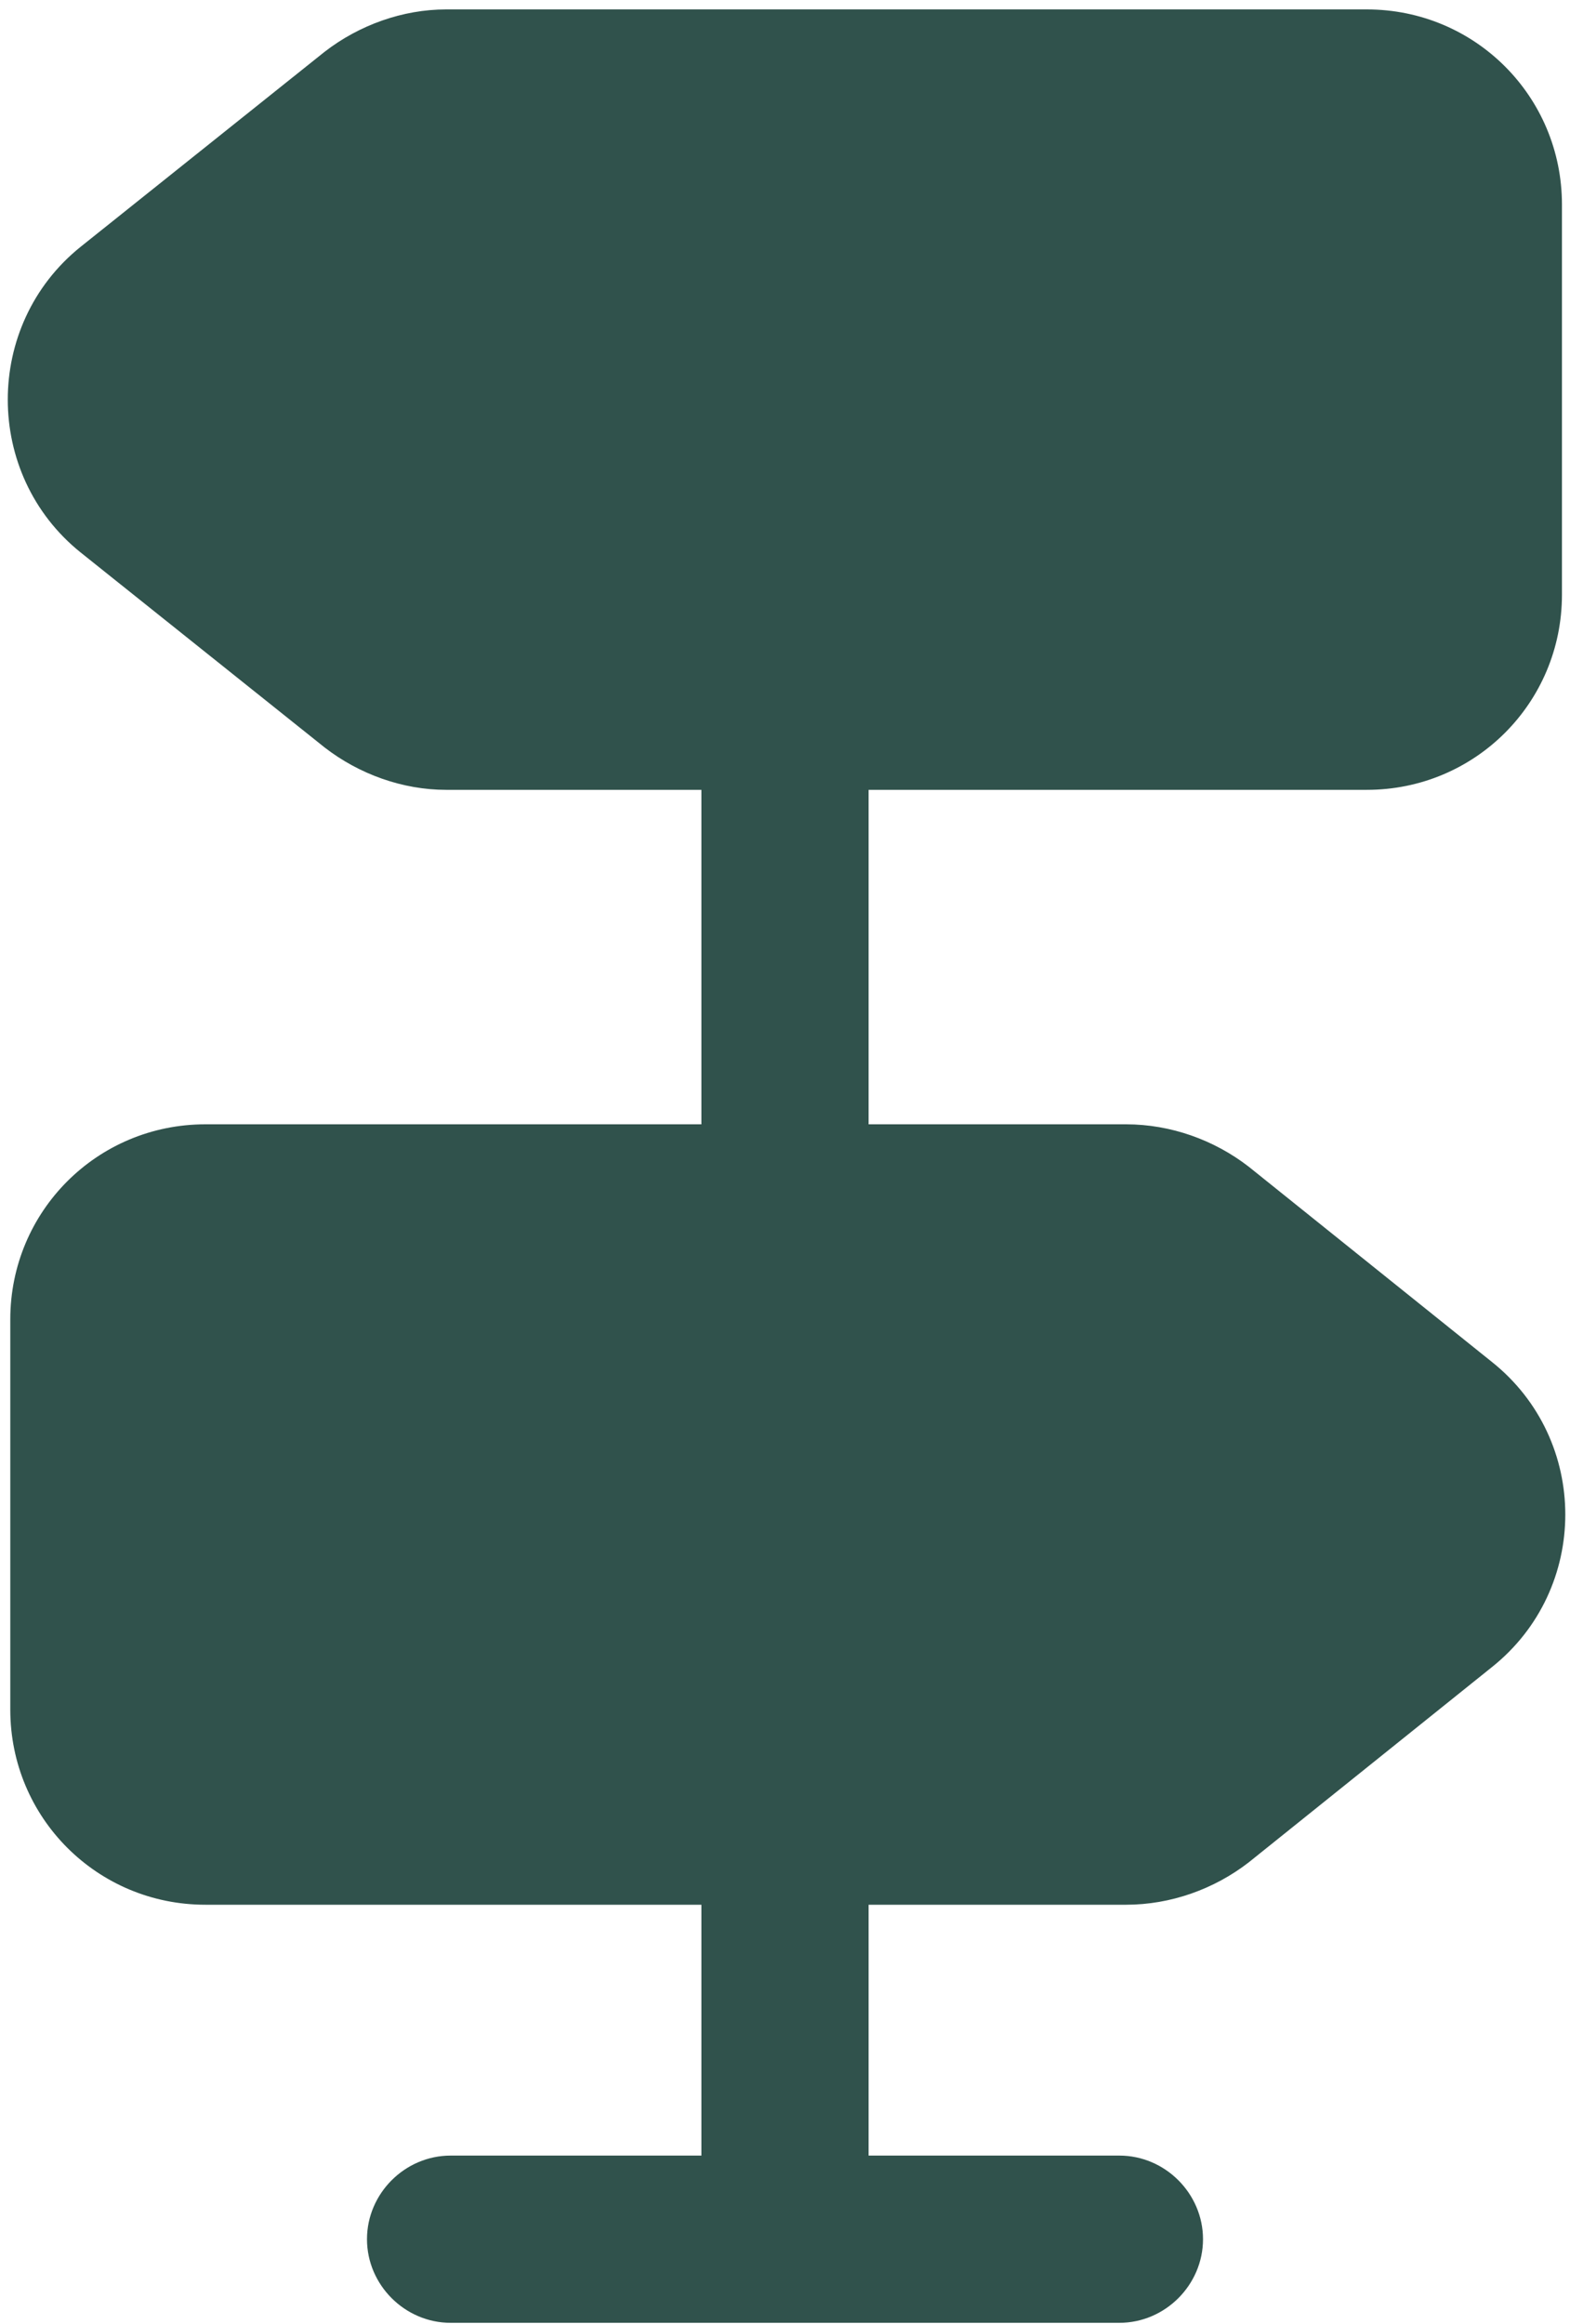
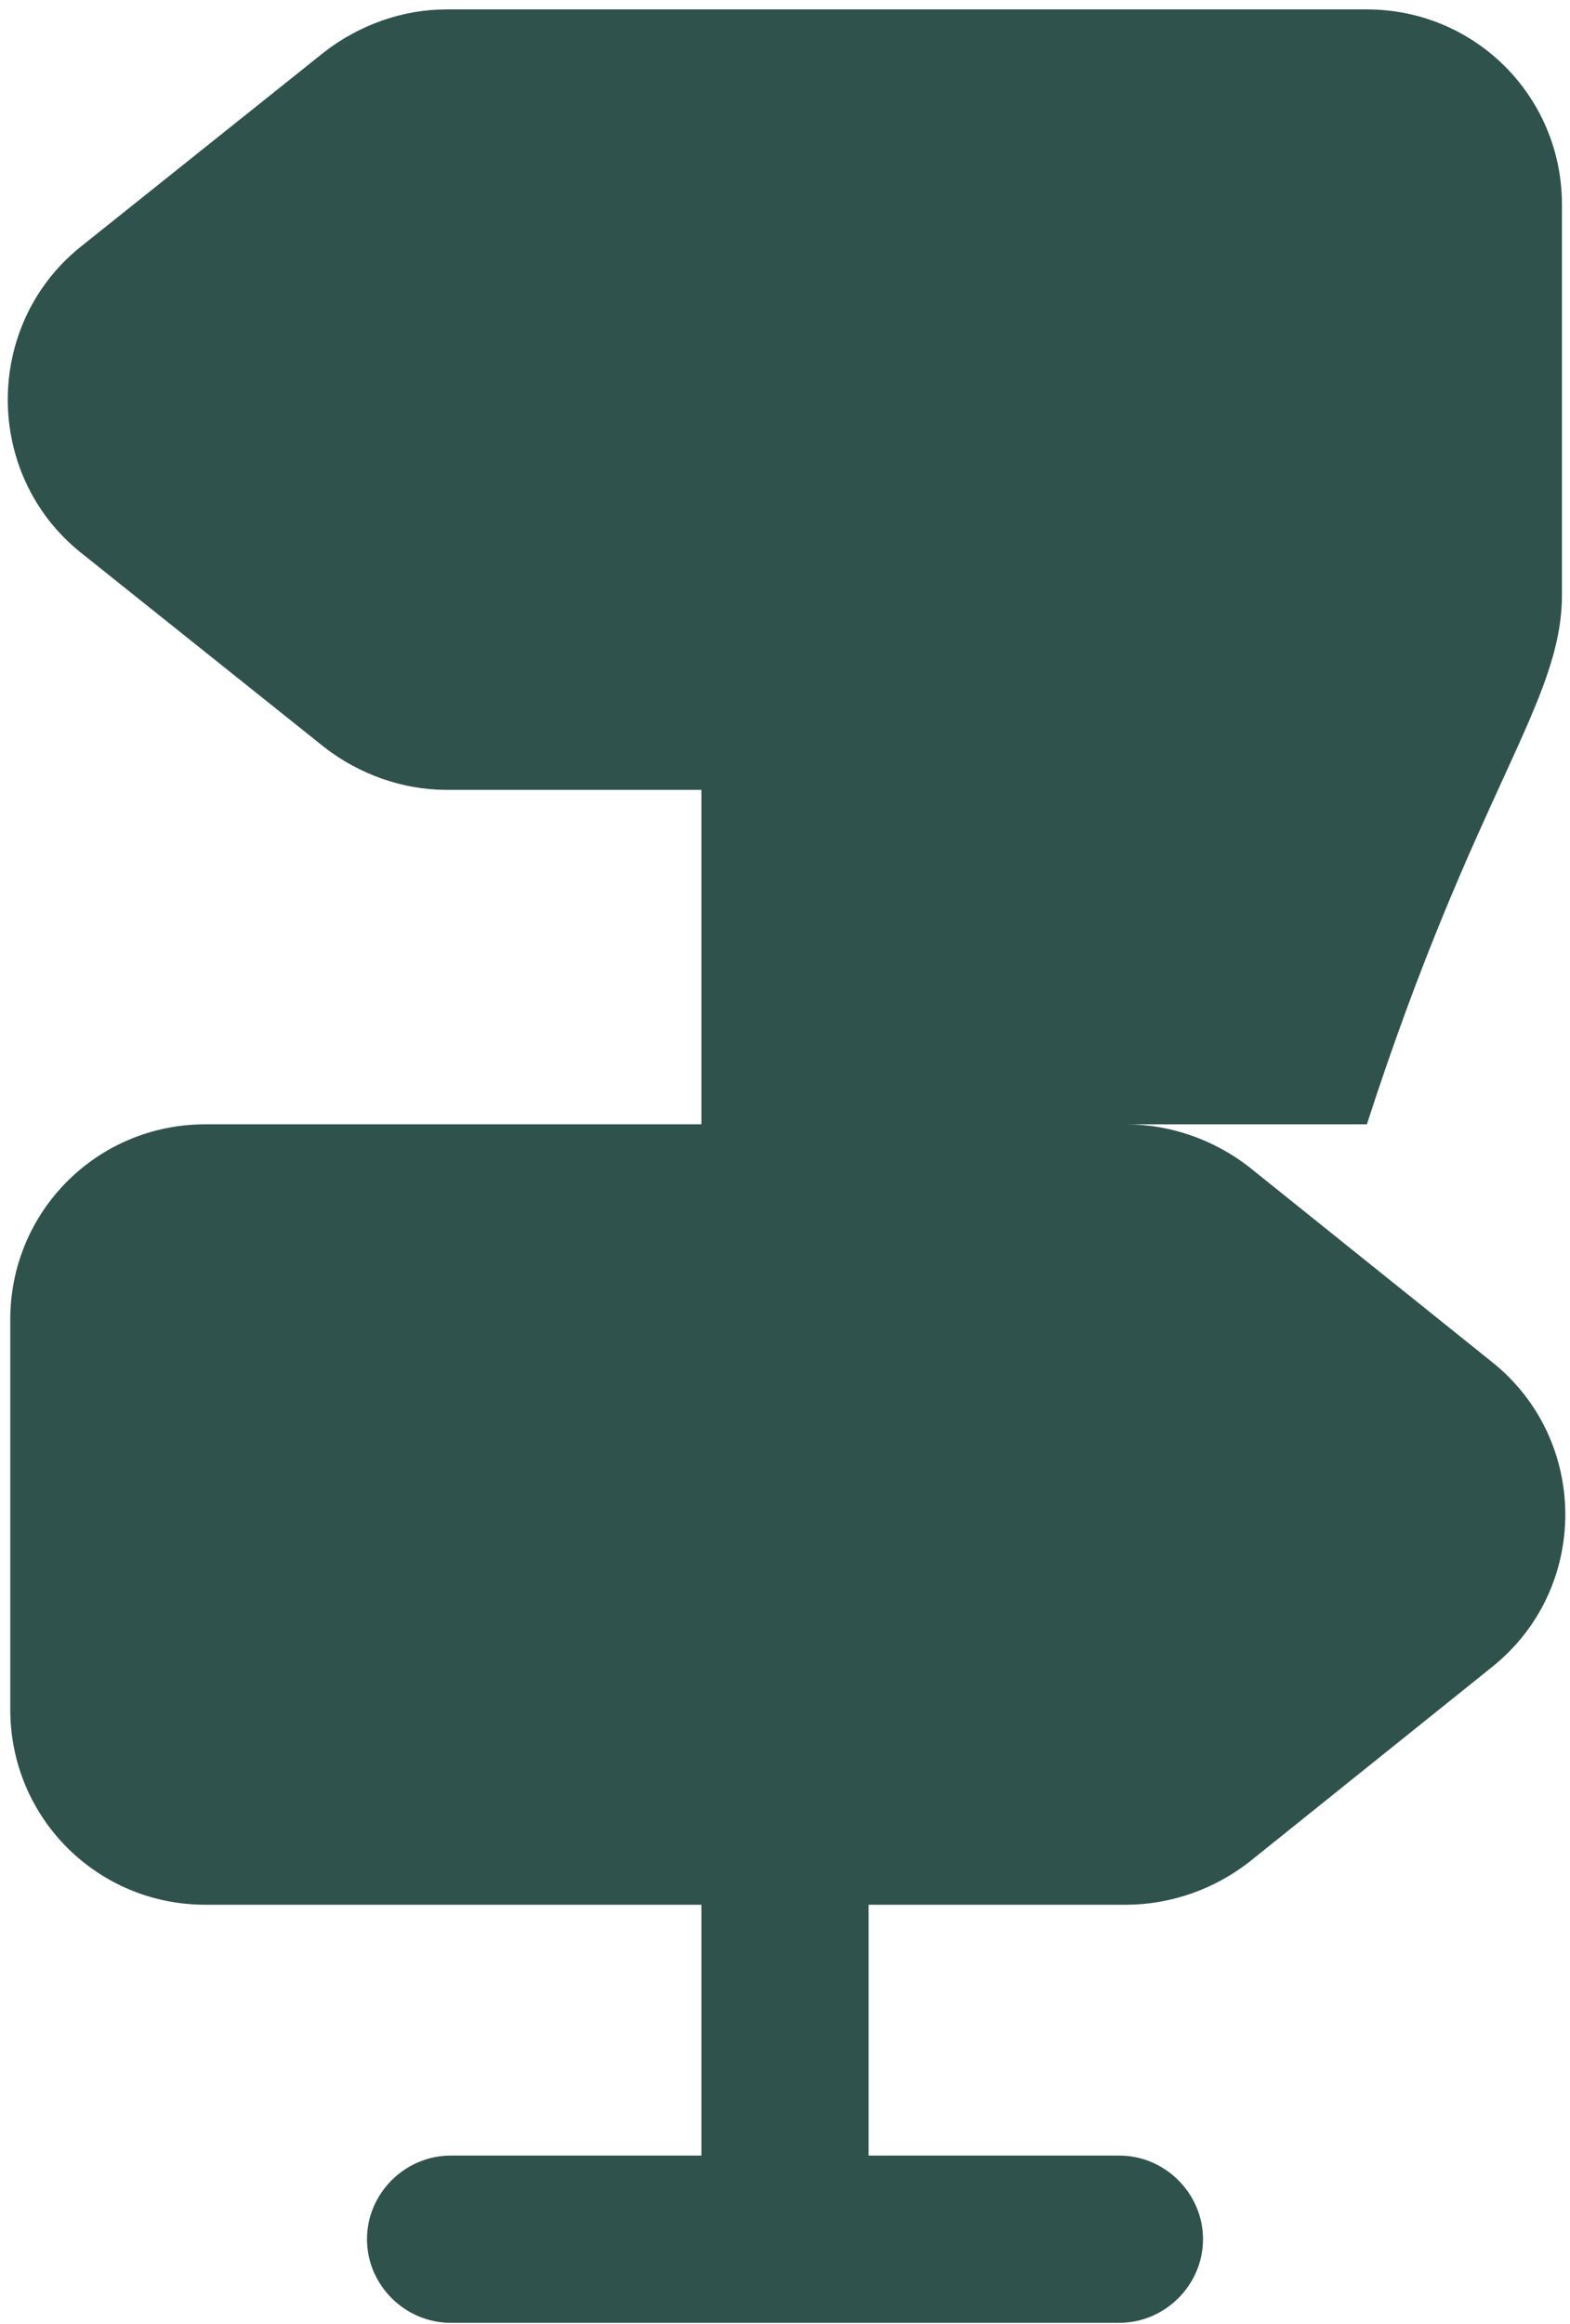
<svg xmlns="http://www.w3.org/2000/svg" width="125" height="185" viewBox="0 0 125 185" fill="none">
-   <path d="M118.768 108.404L99.42 92.873C96.669 90.743 93.208 89.5 89.658 89.5H69.156V62.875H108.828C117.436 62.875 124.359 55.953 124.359 47.344V16.281C124.359 7.673 117.436 0.75 108.828 0.75H35.52C32.059 0.75 28.598 1.992 25.846 4.122L6.41 19.654C-1.311 25.866 -1.311 37.759 6.41 43.971L25.846 59.502C28.598 61.633 32.059 62.875 35.52 62.875H55.844V89.5H16.35C7.741 89.5 0.819 96.422 0.819 105.031V136.094C0.819 144.703 7.741 151.625 16.35 151.625H55.844V171.594H35.875C32.236 171.594 29.219 174.611 29.219 178.25C29.219 181.889 32.236 184.906 35.875 184.906H89.125C92.764 184.906 95.781 181.889 95.781 178.25C95.781 174.611 92.764 171.594 89.125 171.594H69.156V151.625H89.658C93.208 151.625 96.669 150.383 99.42 148.253L118.768 132.721C126.578 126.509 126.578 114.616 118.768 108.404Z" fill="#30524C" />
+   <path d="M118.768 108.404L99.42 92.873C96.669 90.743 93.208 89.5 89.658 89.5H69.156H108.828C117.436 62.875 124.359 55.953 124.359 47.344V16.281C124.359 7.673 117.436 0.75 108.828 0.75H35.52C32.059 0.75 28.598 1.992 25.846 4.122L6.41 19.654C-1.311 25.866 -1.311 37.759 6.41 43.971L25.846 59.502C28.598 61.633 32.059 62.875 35.52 62.875H55.844V89.5H16.35C7.741 89.5 0.819 96.422 0.819 105.031V136.094C0.819 144.703 7.741 151.625 16.35 151.625H55.844V171.594H35.875C32.236 171.594 29.219 174.611 29.219 178.25C29.219 181.889 32.236 184.906 35.875 184.906H89.125C92.764 184.906 95.781 181.889 95.781 178.25C95.781 174.611 92.764 171.594 89.125 171.594H69.156V151.625H89.658C93.208 151.625 96.669 150.383 99.42 148.253L118.768 132.721C126.578 126.509 126.578 114.616 118.768 108.404Z" fill="#30524C" />
</svg>